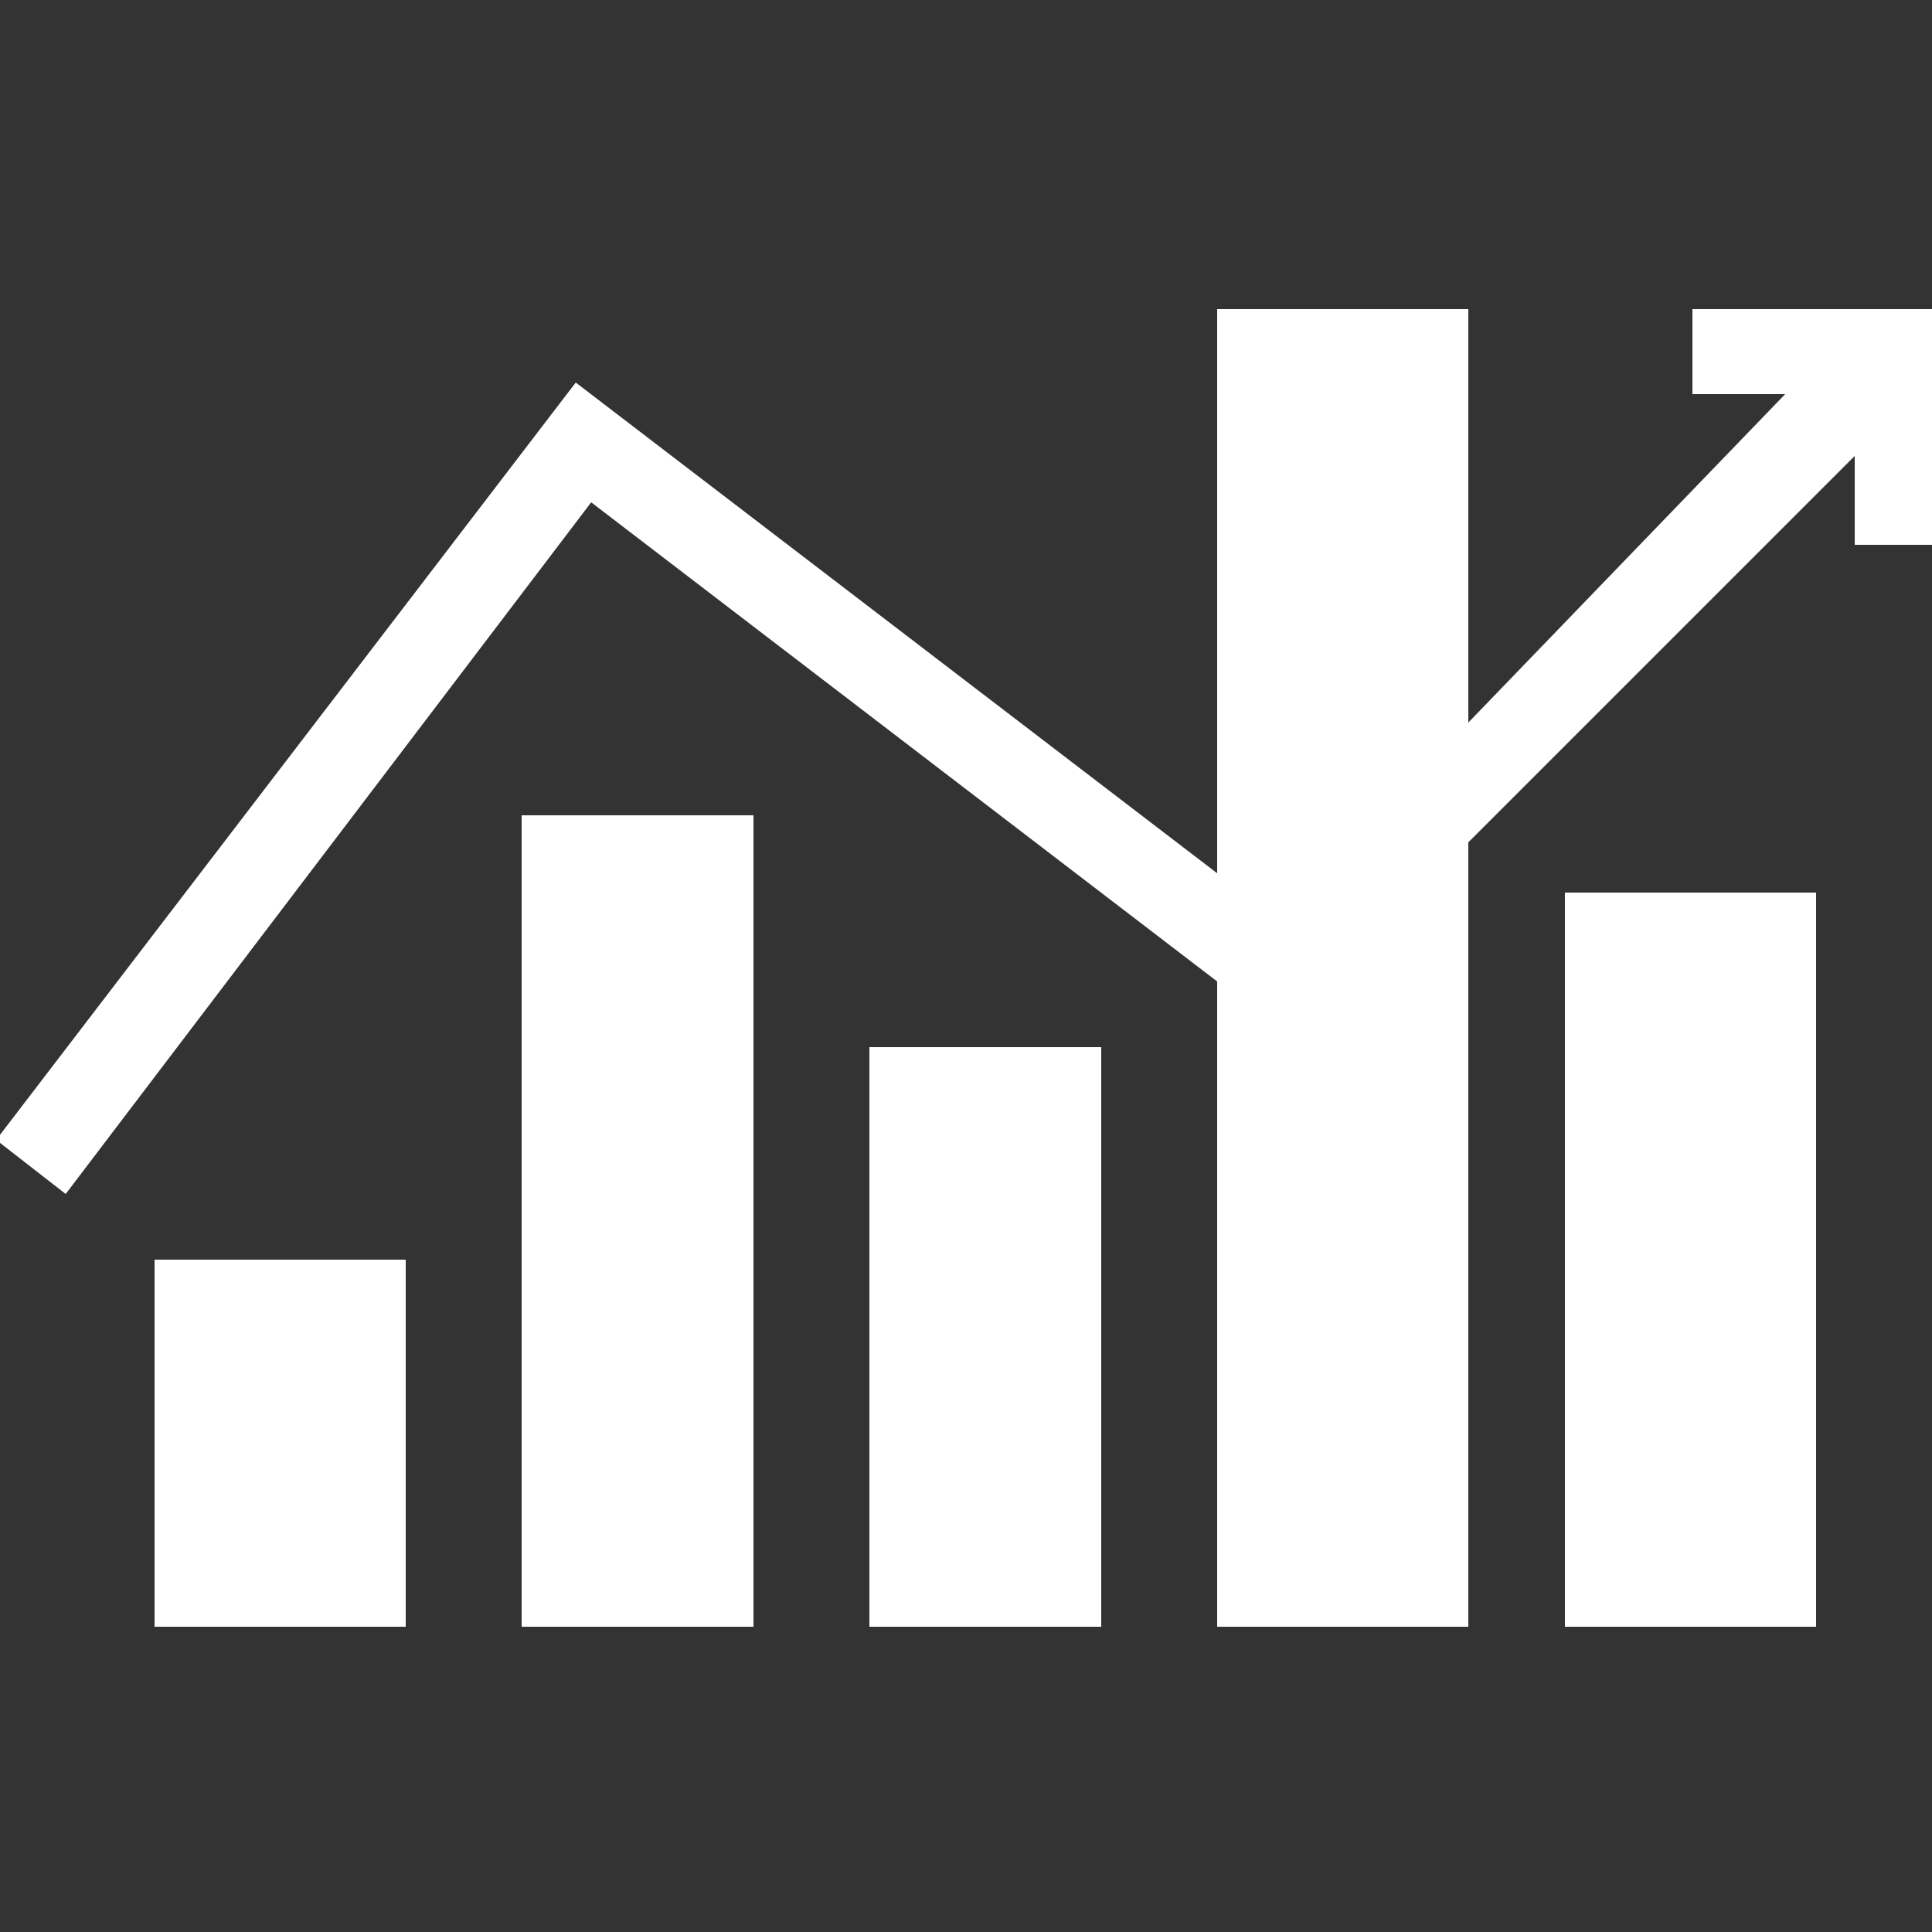
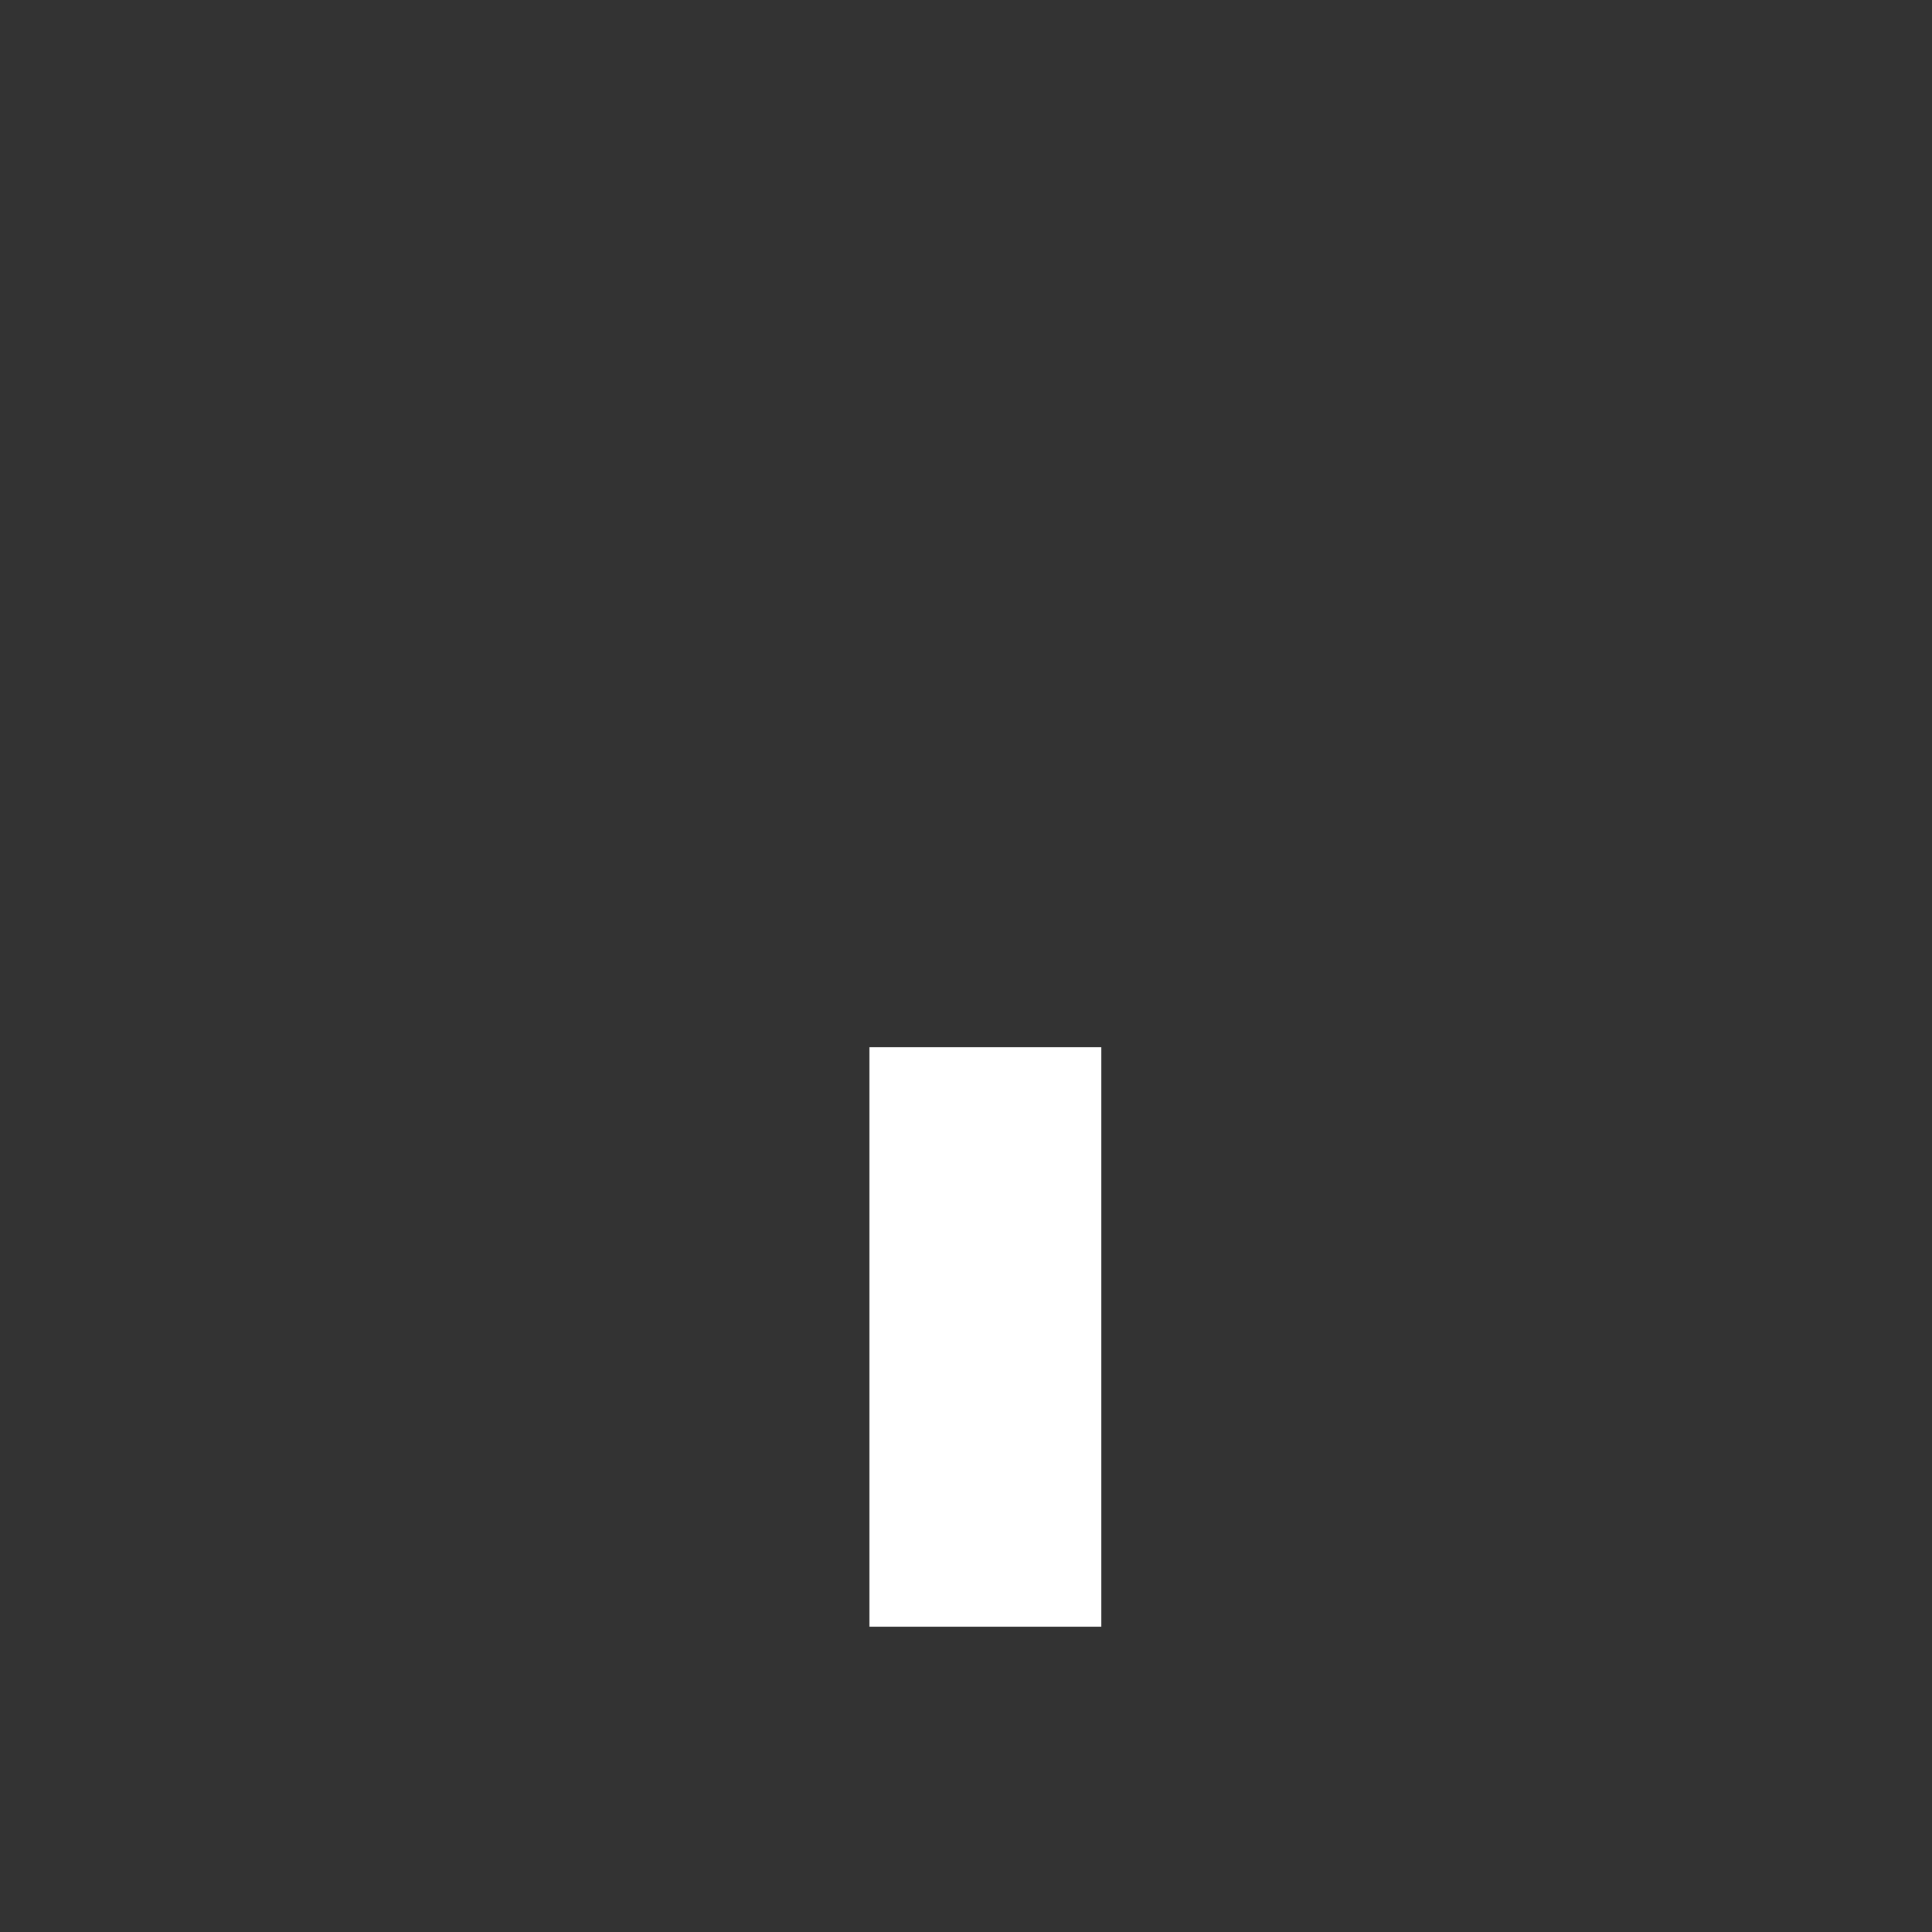
<svg xmlns="http://www.w3.org/2000/svg" version="1.0" id="Capa_1" x="0px" y="0px" viewBox="0 0 50 50" enable-background="new 0 0 50 50" xml:space="preserve">
  <rect x="0" y="0" width="50" height="50" fill="#333333" stroke="none" />
  <g>
-     <rect x="13.5" y="21.1" fill="#FFFFFF" width="6" height="21" />
    <rect x="22.5" y="27.1" fill="#FFFFFF" width="6" height="15" />
-     <rect x="4" y="32.6" fill="#FFFFFF" width="6.5" height="9.5" />
-     <rect x="40.5" y="23.1" fill="#FFFFFF" width="6.5" height="19" />
-     <path fill="#FFFFFF" d="M50,14.1l0-6.1l-6.2,0l0,2.2c0,0,1.2,0,2.4,0L38,18.7V8h-6.5v14.6L14.9,9.9l-15,19.6l1.8,1.4l13.6-17.9   l16.2,12.4v16.7H38V21.8l10-10v2.3H50z" />
  </g>
</svg>